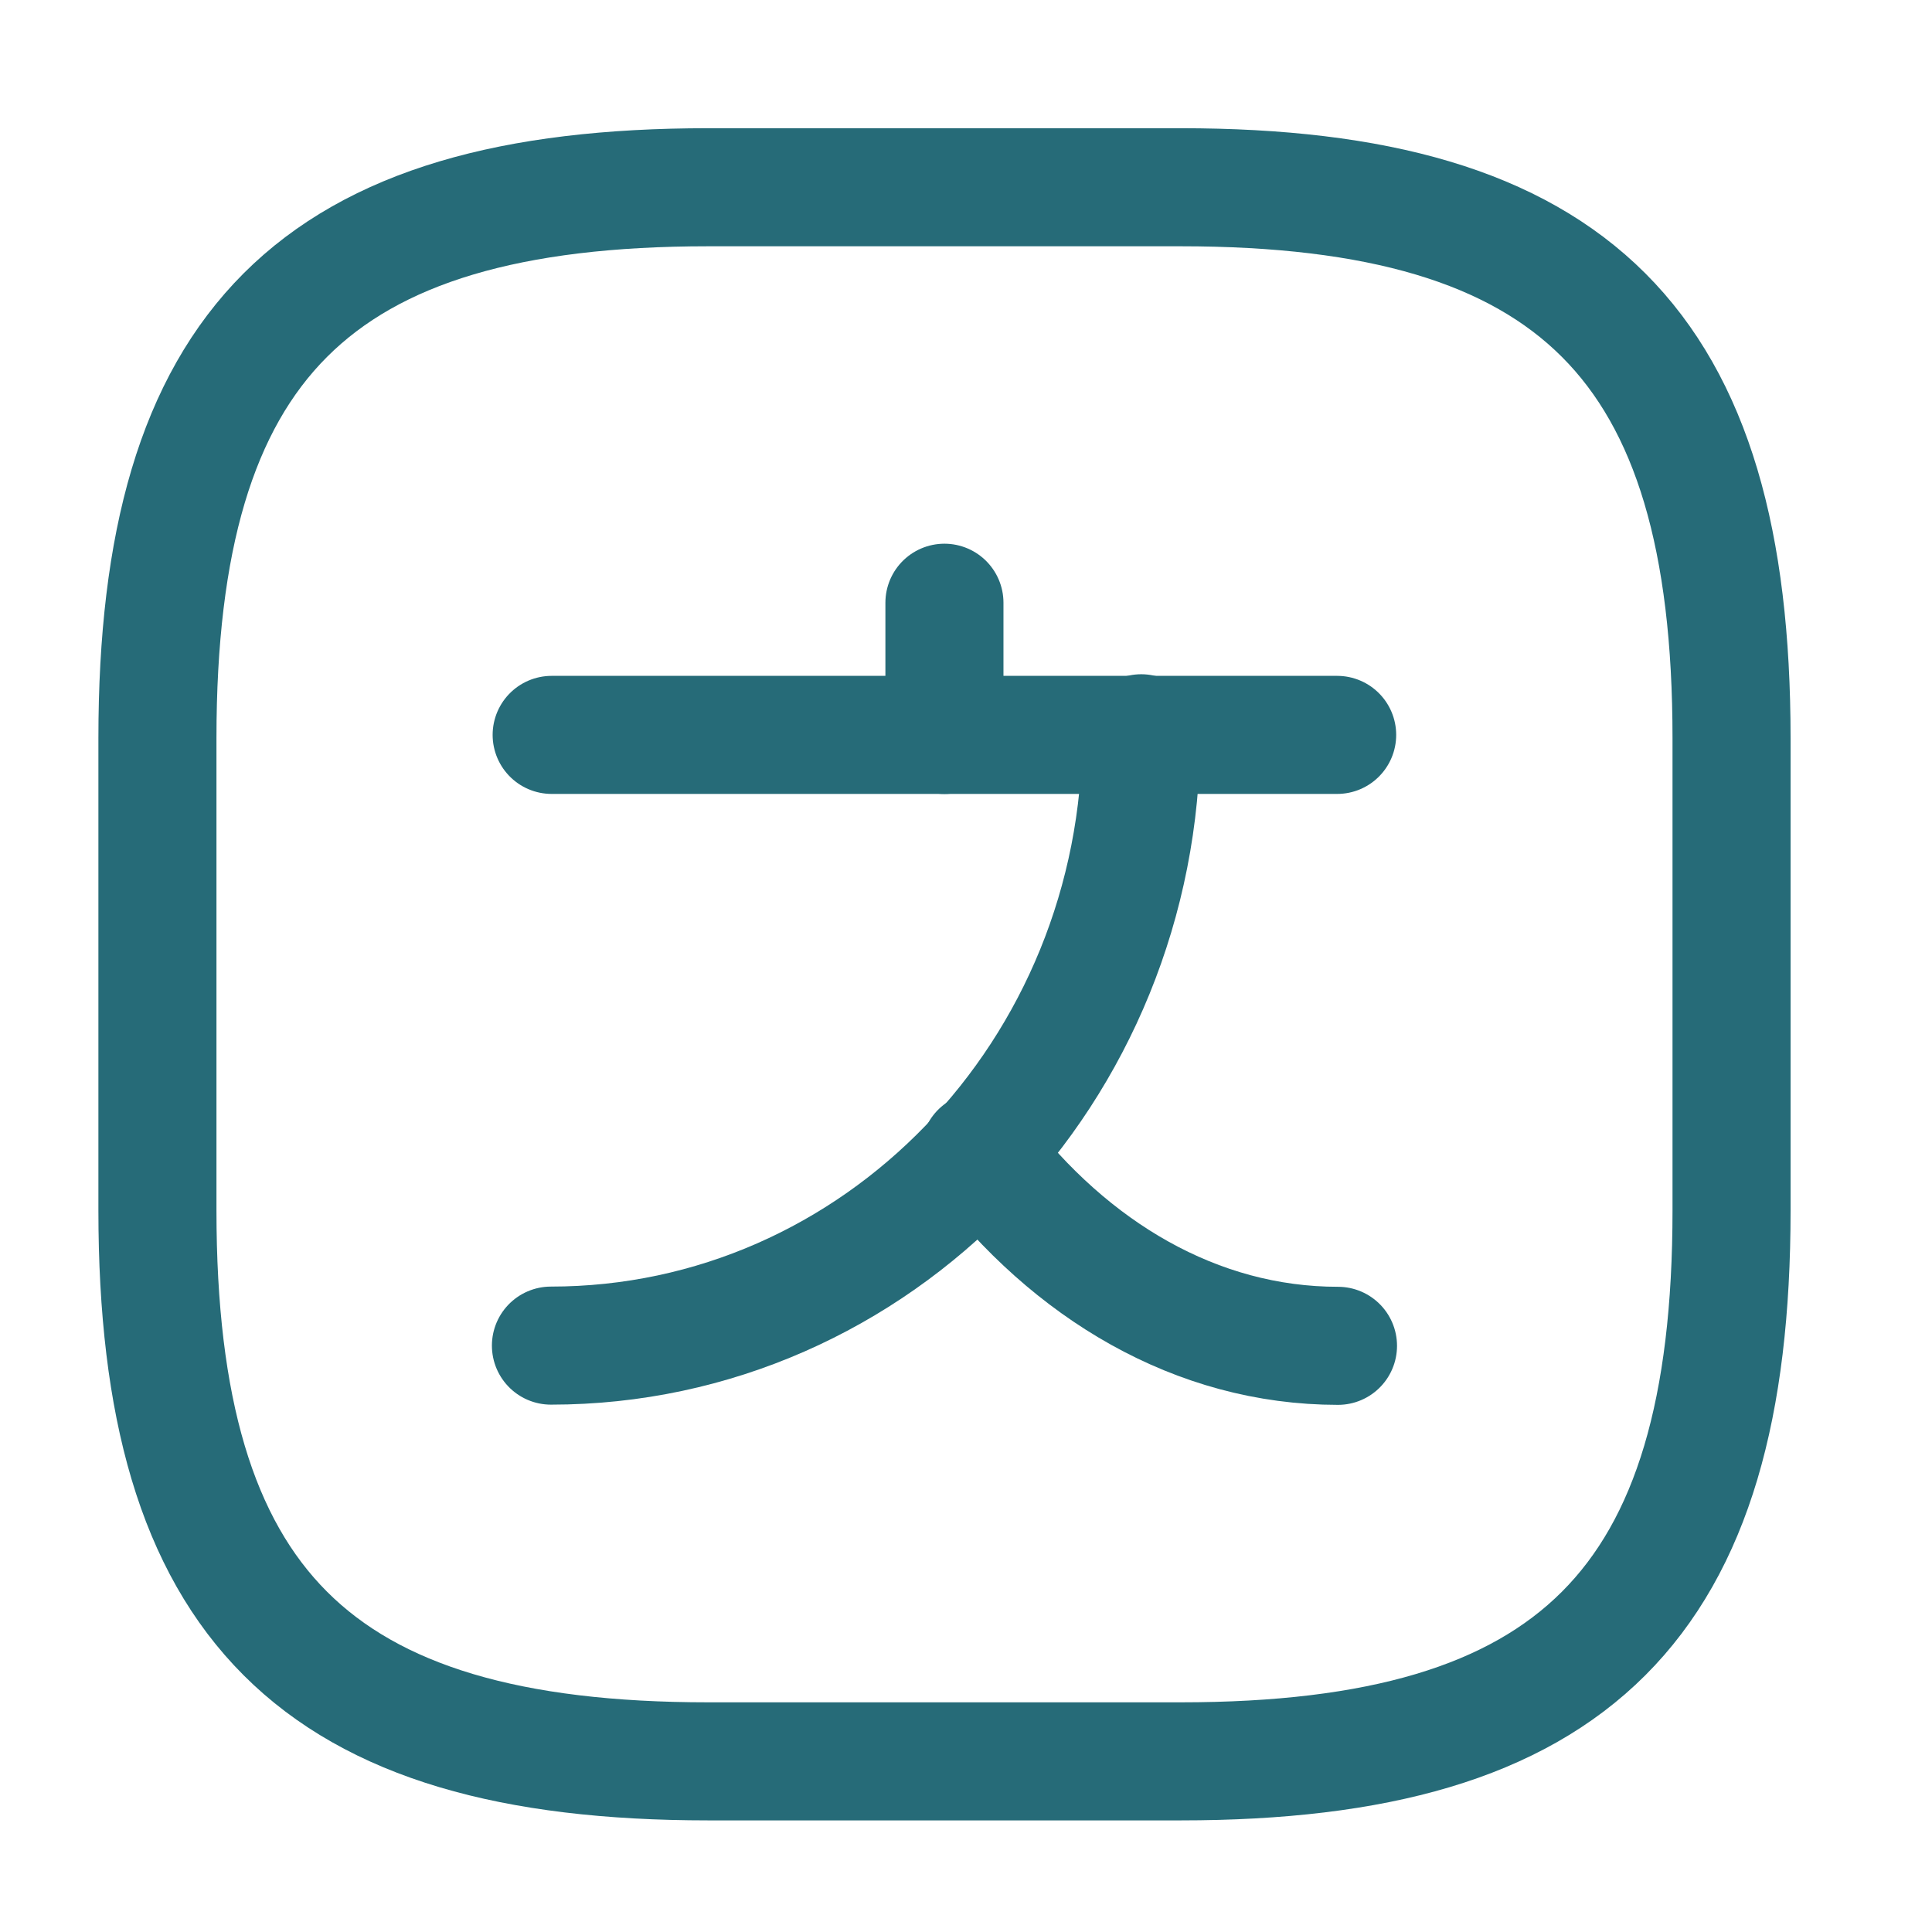
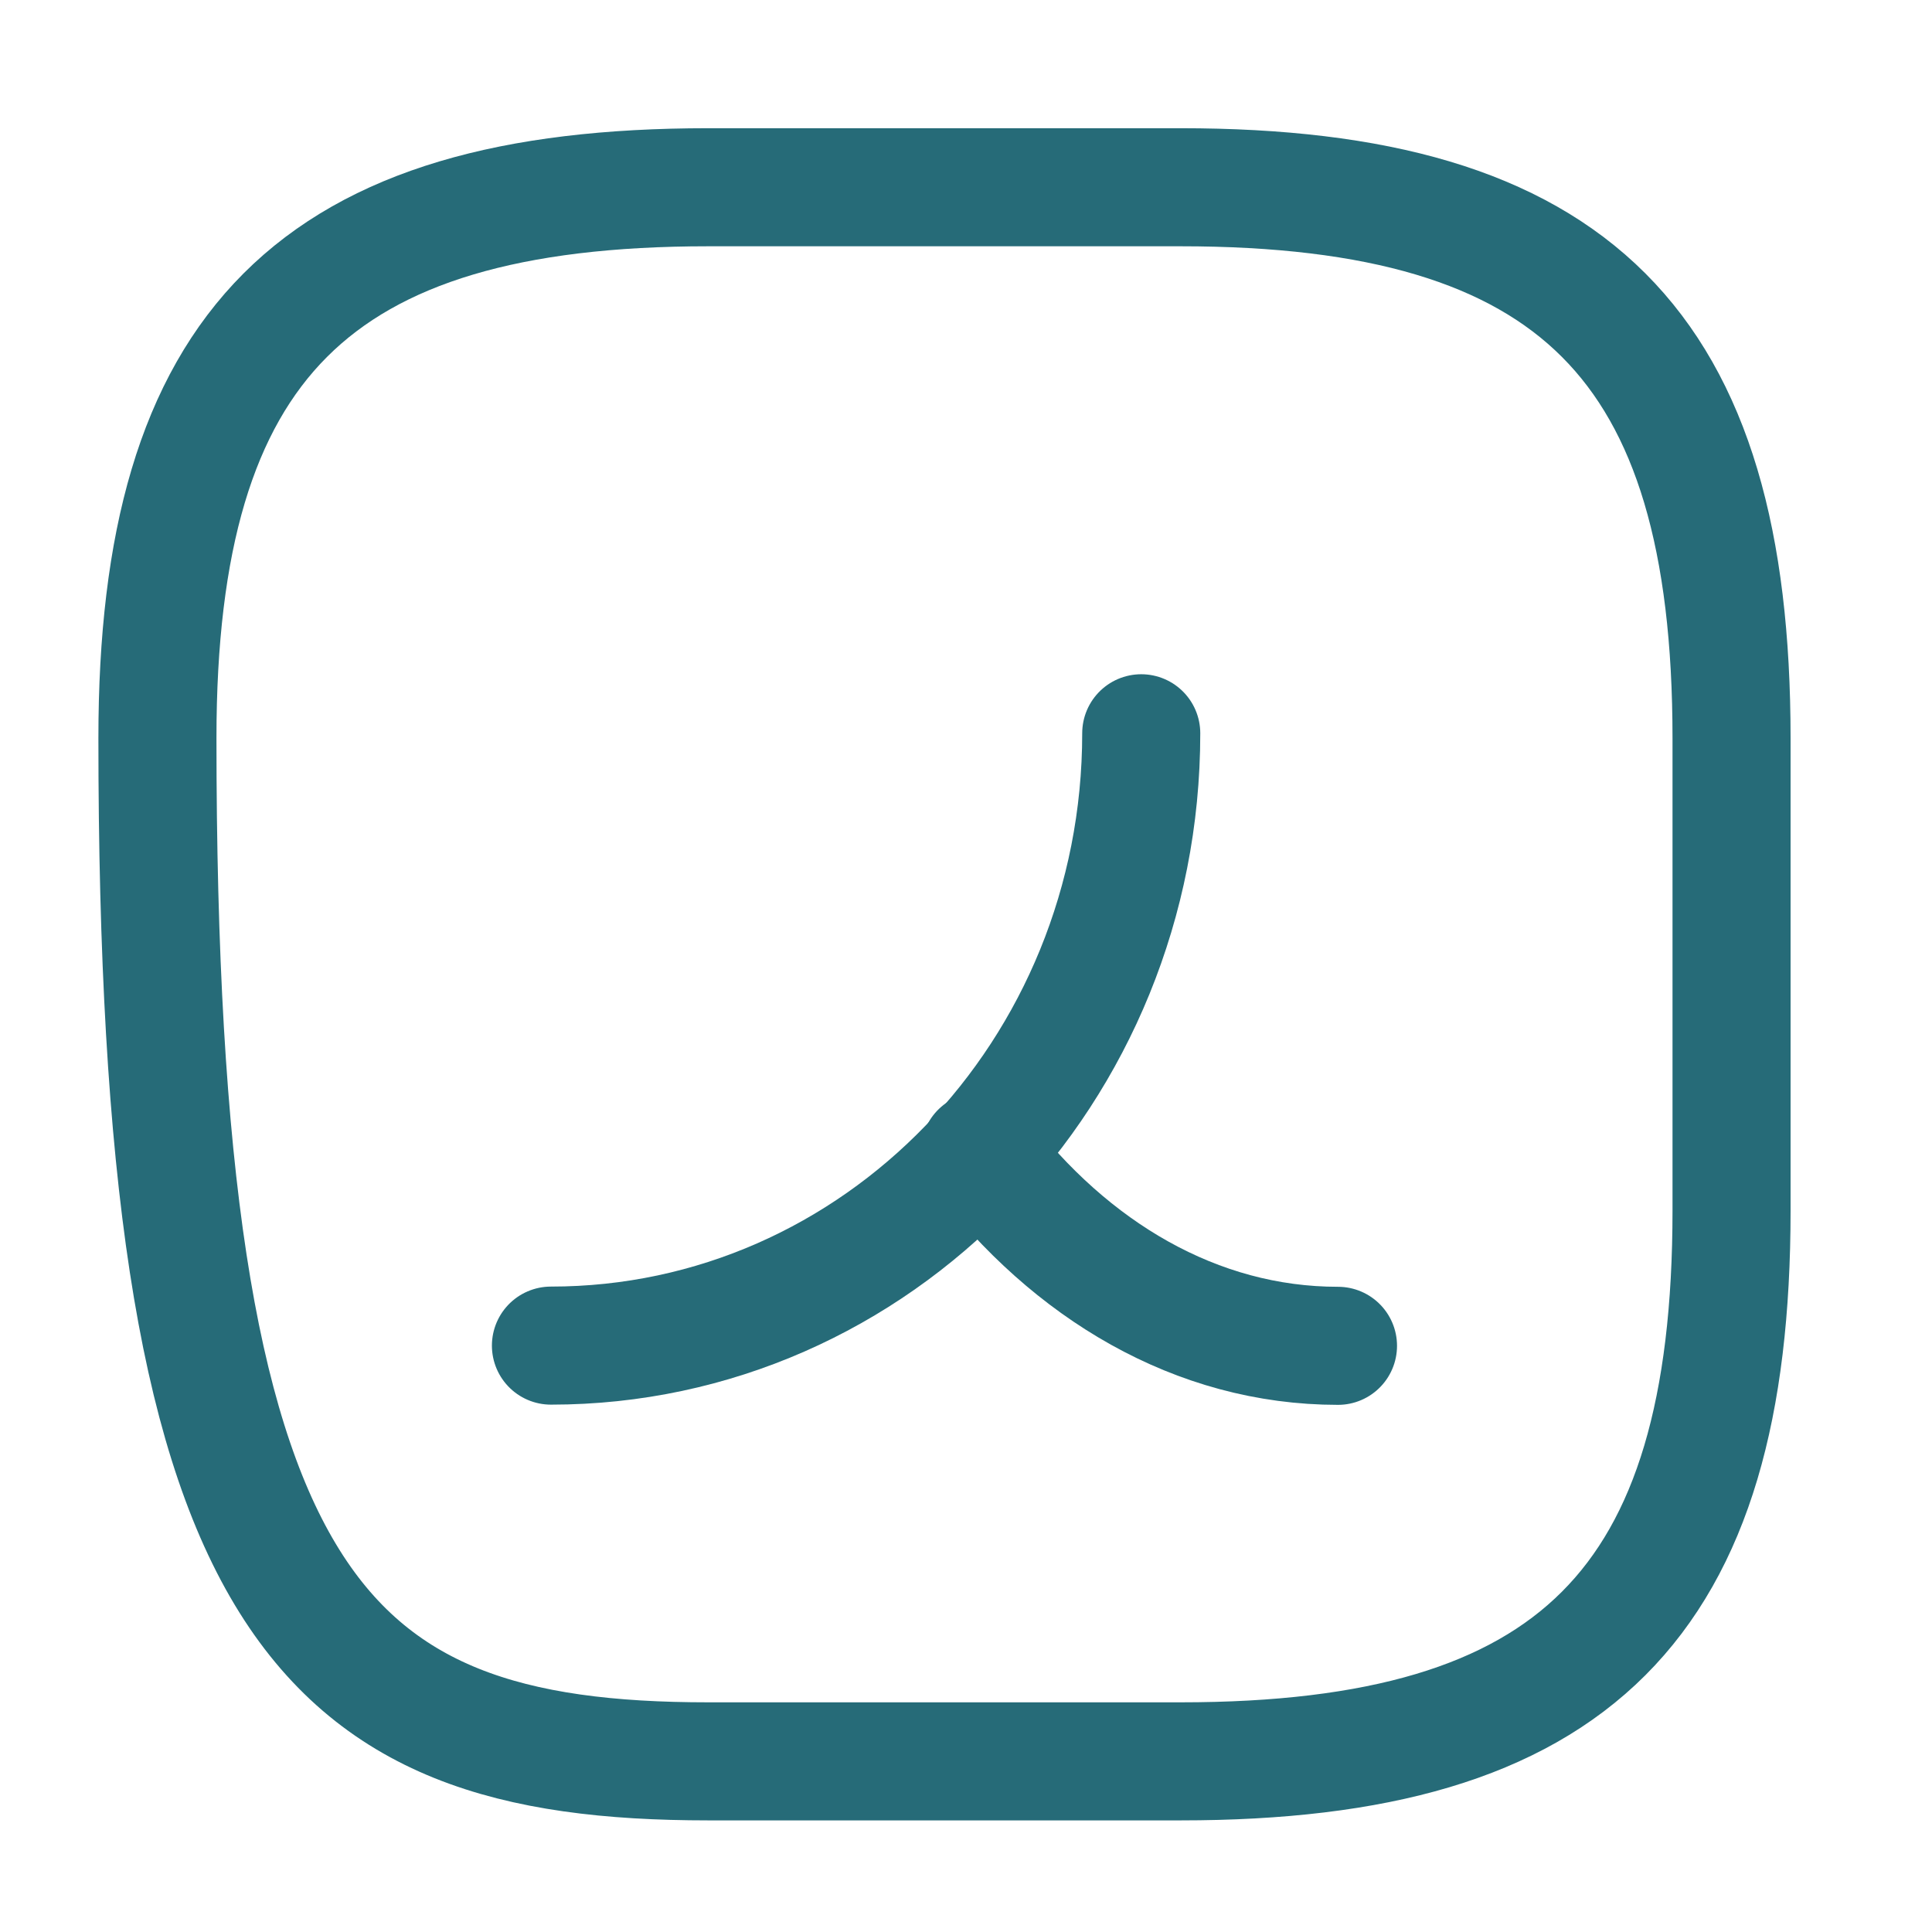
<svg xmlns="http://www.w3.org/2000/svg" width="37" height="37" viewBox="0 0 37 37" fill="none">
-   <path d="M25.608 14.074H10.565" stroke="#266B78" stroke-width="2.261" stroke-linecap="round" stroke-linejoin="round" />
-   <path d="M18.087 11.543V14.075" stroke="#266B78" stroke-width="2.261" stroke-linecap="round" stroke-linejoin="round" />
  <path d="M21.856 14.043C21.856 20.524 16.791 25.77 10.551 25.77" stroke="#266B78" stroke-width="2.261" stroke-linecap="round" stroke-linejoin="round" />
  <path d="M25.624 25.774C22.911 25.774 20.5 24.327 18.766 22.051" stroke="#266B78" stroke-width="2.261" stroke-linecap="round" stroke-linejoin="round" />
-   <path d="M13.566 33.732H22.61C30.146 33.732 33.161 30.718 33.161 23.181V14.137C33.161 6.601 30.146 3.586 22.61 3.586H13.566C6.029 3.586 3.015 6.601 3.015 14.137V23.181C3.015 30.718 6.029 33.732 13.566 33.732Z" stroke="#266B78" stroke-width="2.261" stroke-linecap="round" stroke-linejoin="round" />
+   <path d="M13.566 33.732H22.61C30.146 33.732 33.161 30.718 33.161 23.181V14.137C33.161 6.601 30.146 3.586 22.61 3.586H13.566C6.029 3.586 3.015 6.601 3.015 14.137C3.015 30.718 6.029 33.732 13.566 33.732Z" stroke="#266B78" stroke-width="2.261" stroke-linecap="round" stroke-linejoin="round" />
</svg>